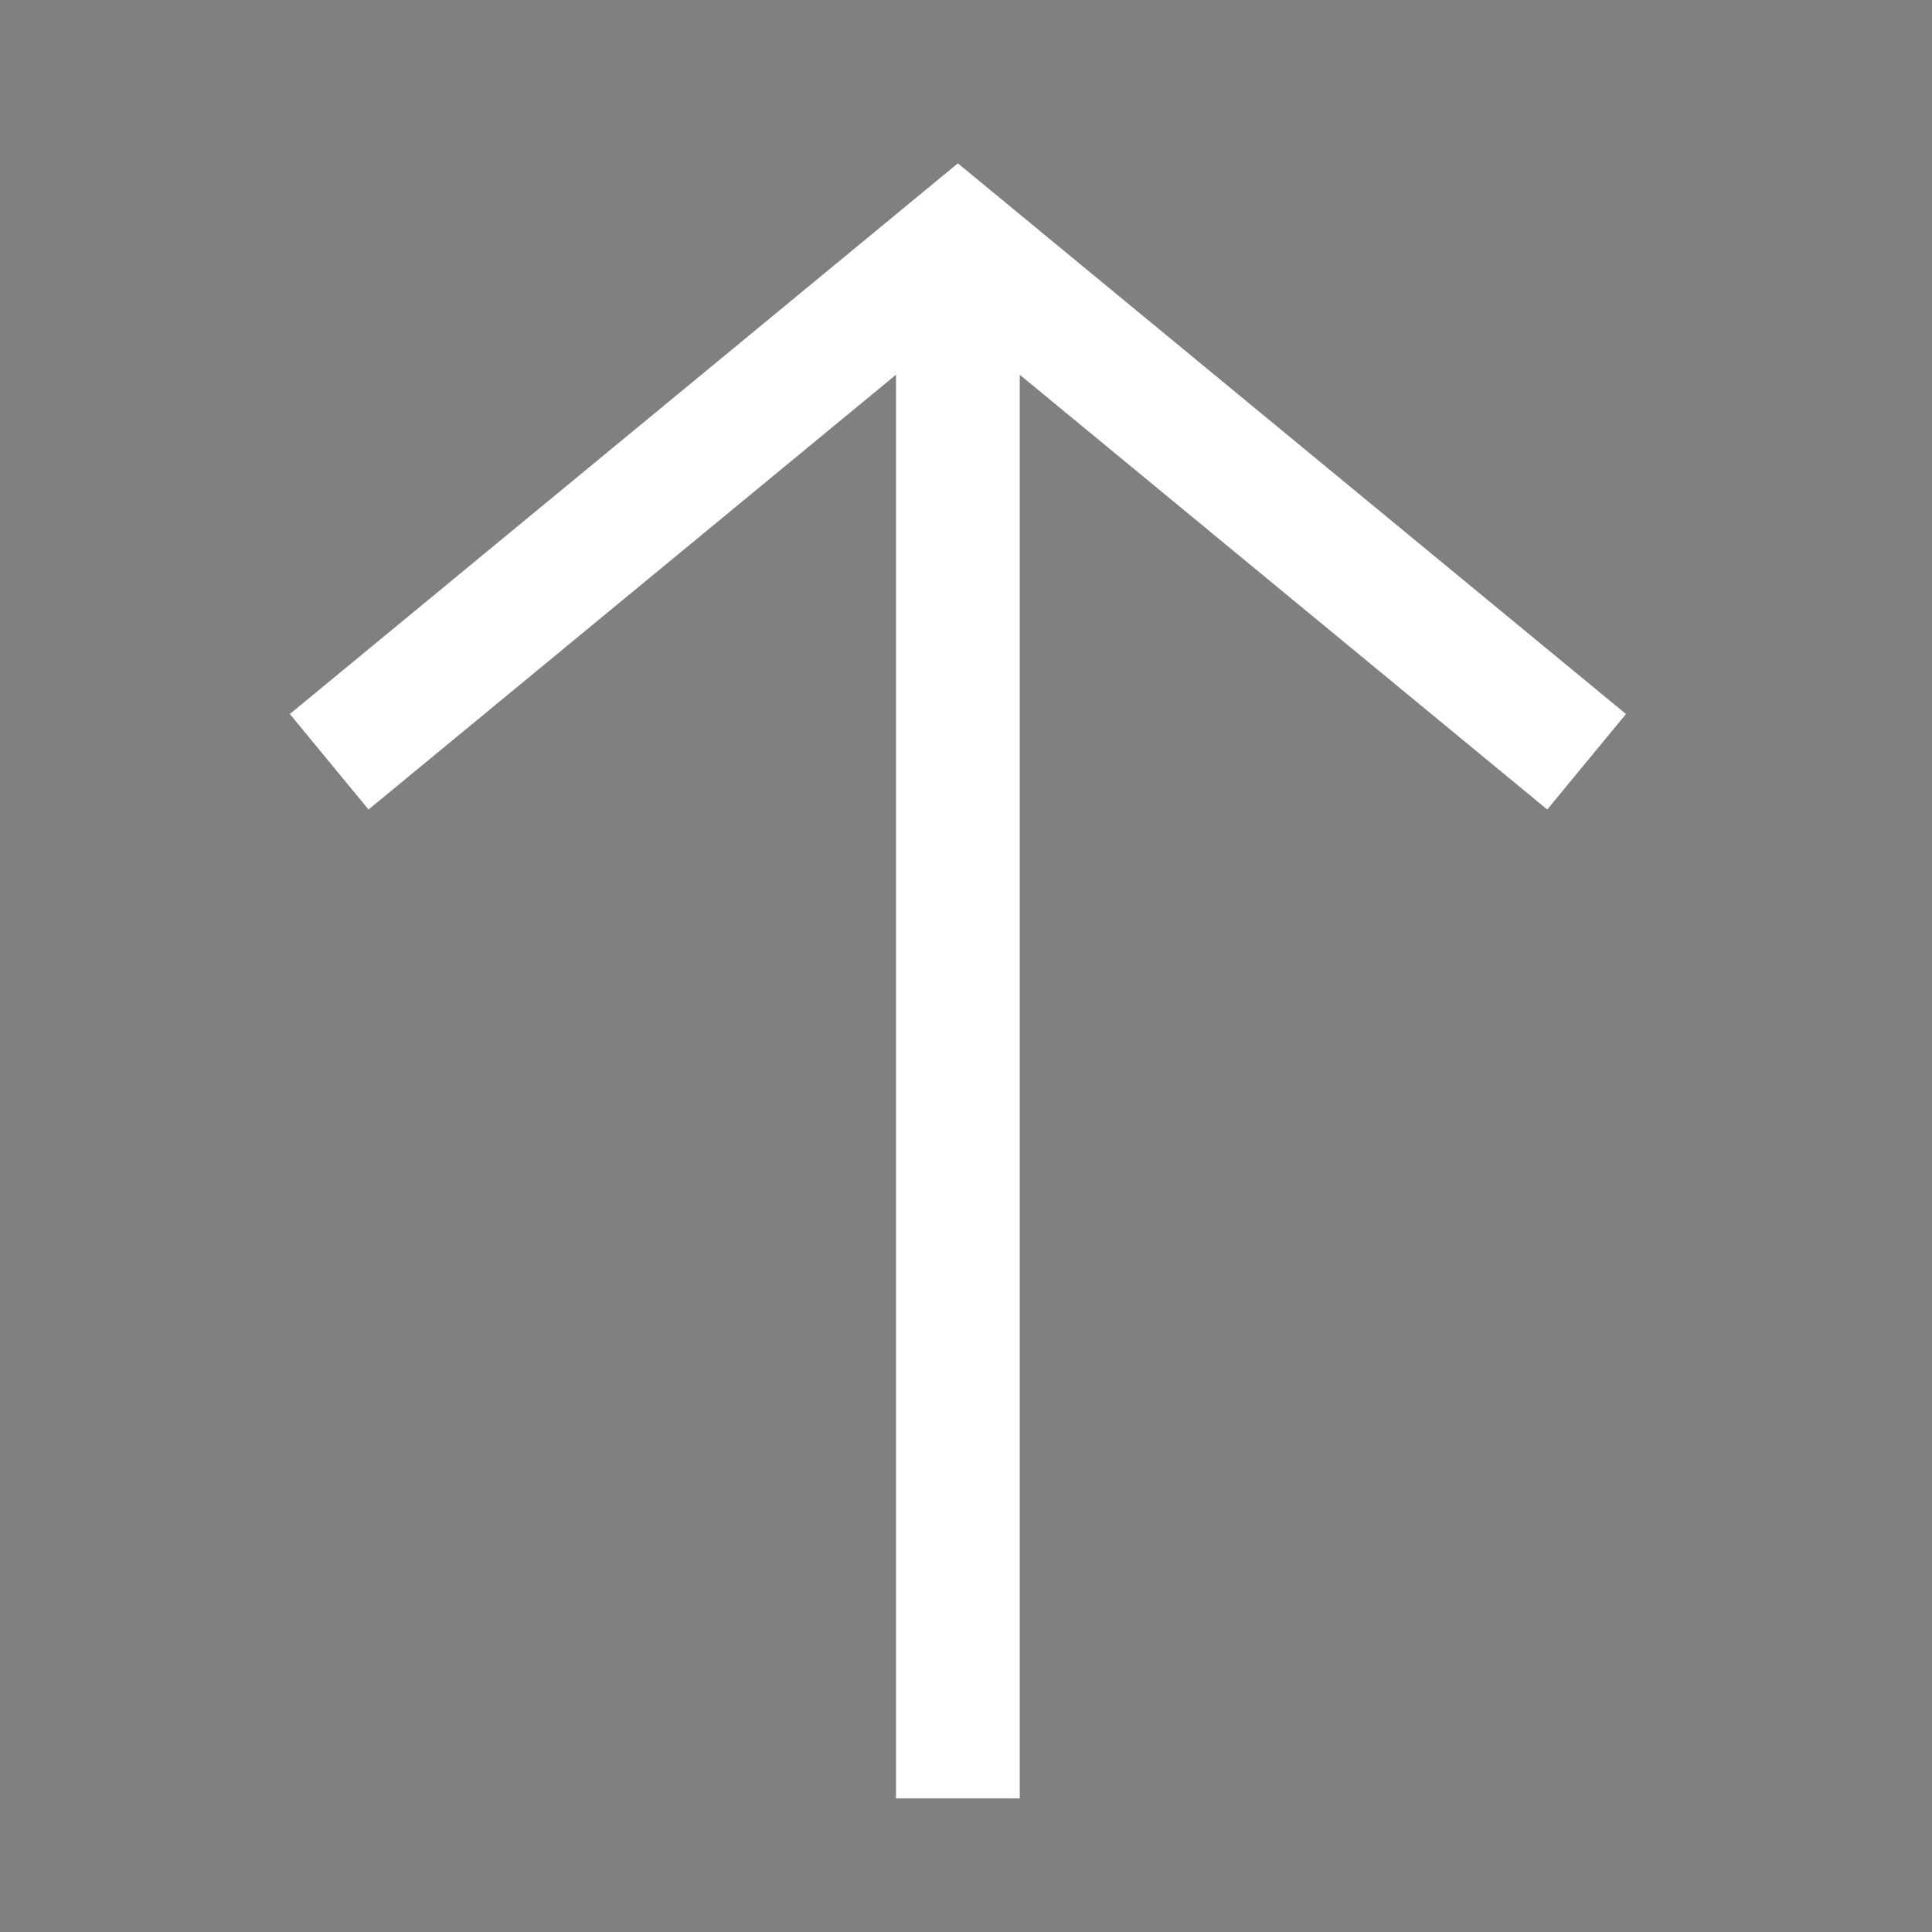
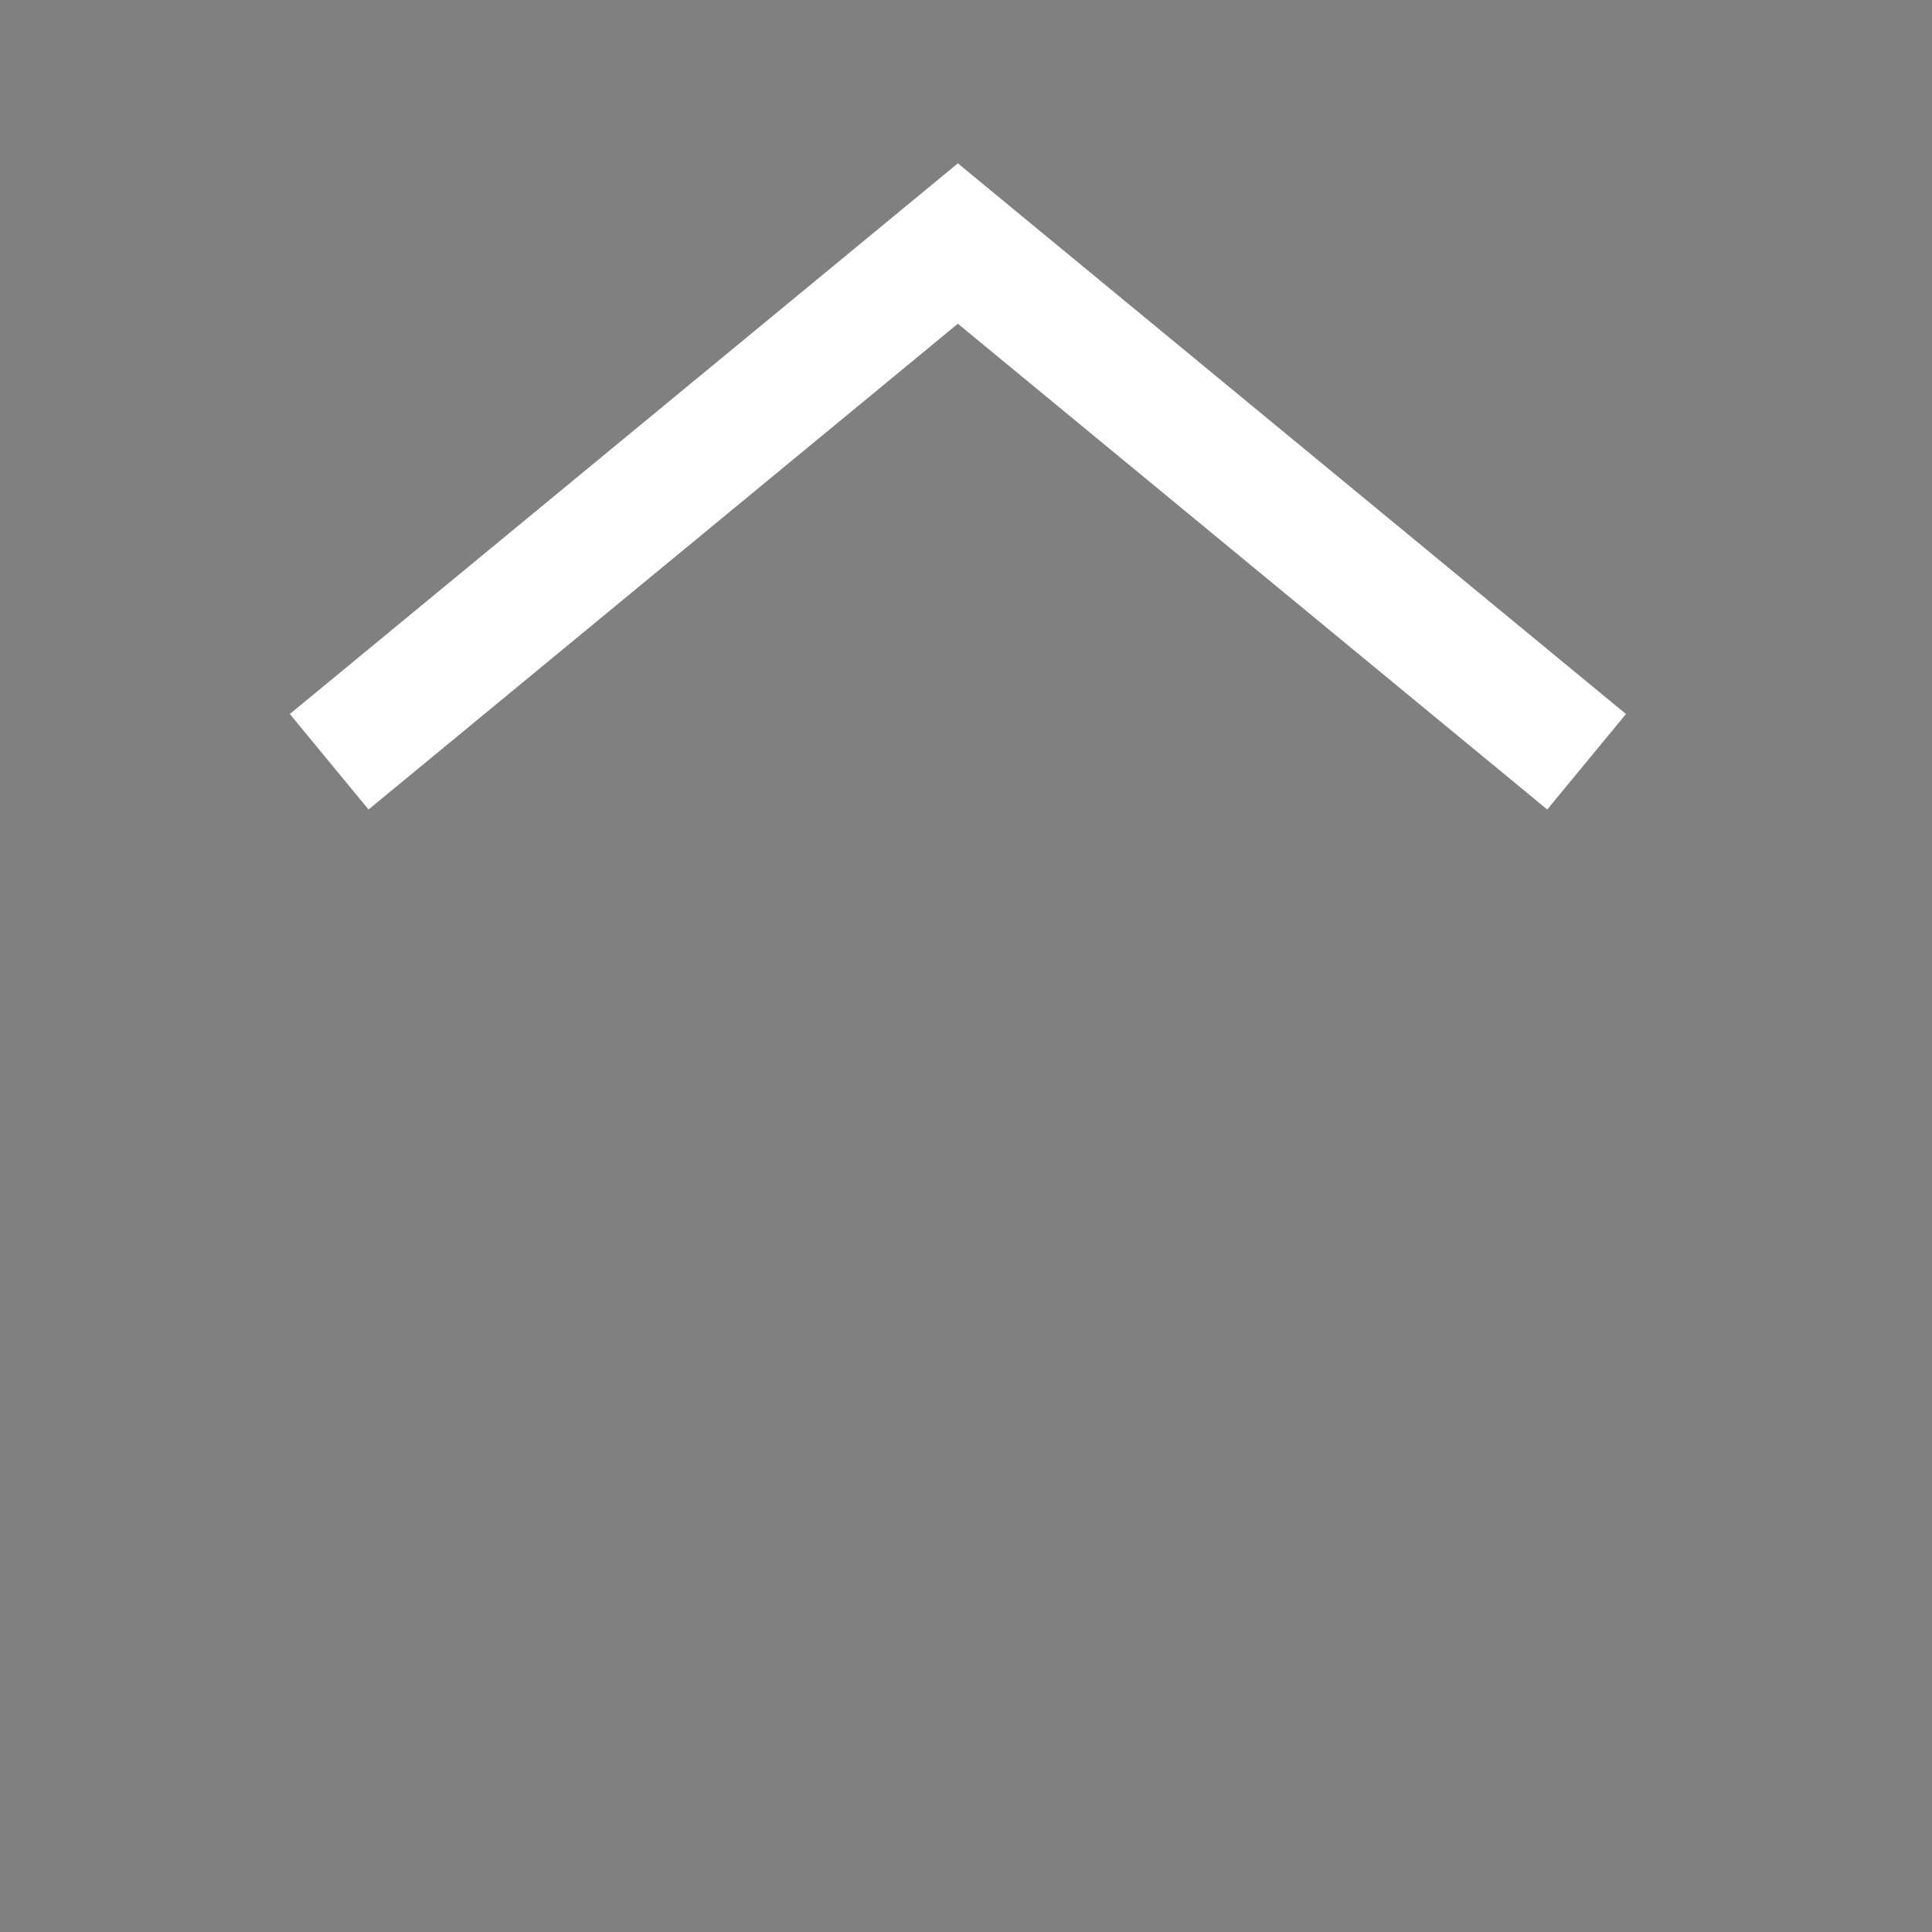
<svg xmlns="http://www.w3.org/2000/svg" version="1.1" id="Layer_2" x="0px" y="0px" width="141.732px" height="141.732px" viewBox="0 0 141.732 141.732" enable-background="new 0 0 141.732 141.732" xml:space="preserve">
  <rect x="0" y="0" width="141.732" height="141.732" fill="#808080" stroke="none" />
-   <path fill="#FFFFFF" d="M71.026,927.814l47.104,47.104c3.895,3.895,10.258,3.895,14.146,0l1.412-1.412  c3.889-3.892,3.889-10.253,0-14.145L80.244,905.92c-0.217-0.269-0.449-0.521-0.697-0.771l-1.408-1.413  c-1.955-1.955-4.533-2.929-7.108-2.915c-2.576-0.014-5.156,0.96-7.111,2.915l-1.412,1.411c-0.248,0.247-0.479,0.509-0.693,0.771  L8.365,959.366c-3.891,3.892-3.891,10.253,0,14.145l1.412,1.412c3.891,3.895,10.254,3.895,14.143,0L71.026,927.814z" />
-   <path fill="#FFFFFF" stroke="#000000" stroke-width="9.079" stroke-miterlimit="10" d="M70.145,71.048" />
  <polygon fill="#FFFFFF" points="113.506,59.386 70.27,23.749 27.036,59.386 21.262,52.38 70.27,11.983 119.281,52.38 " />
-   <rect x="65.731" y="17.866" fill="#FFFFFF" width="9.079" height="114.066" />
</svg>